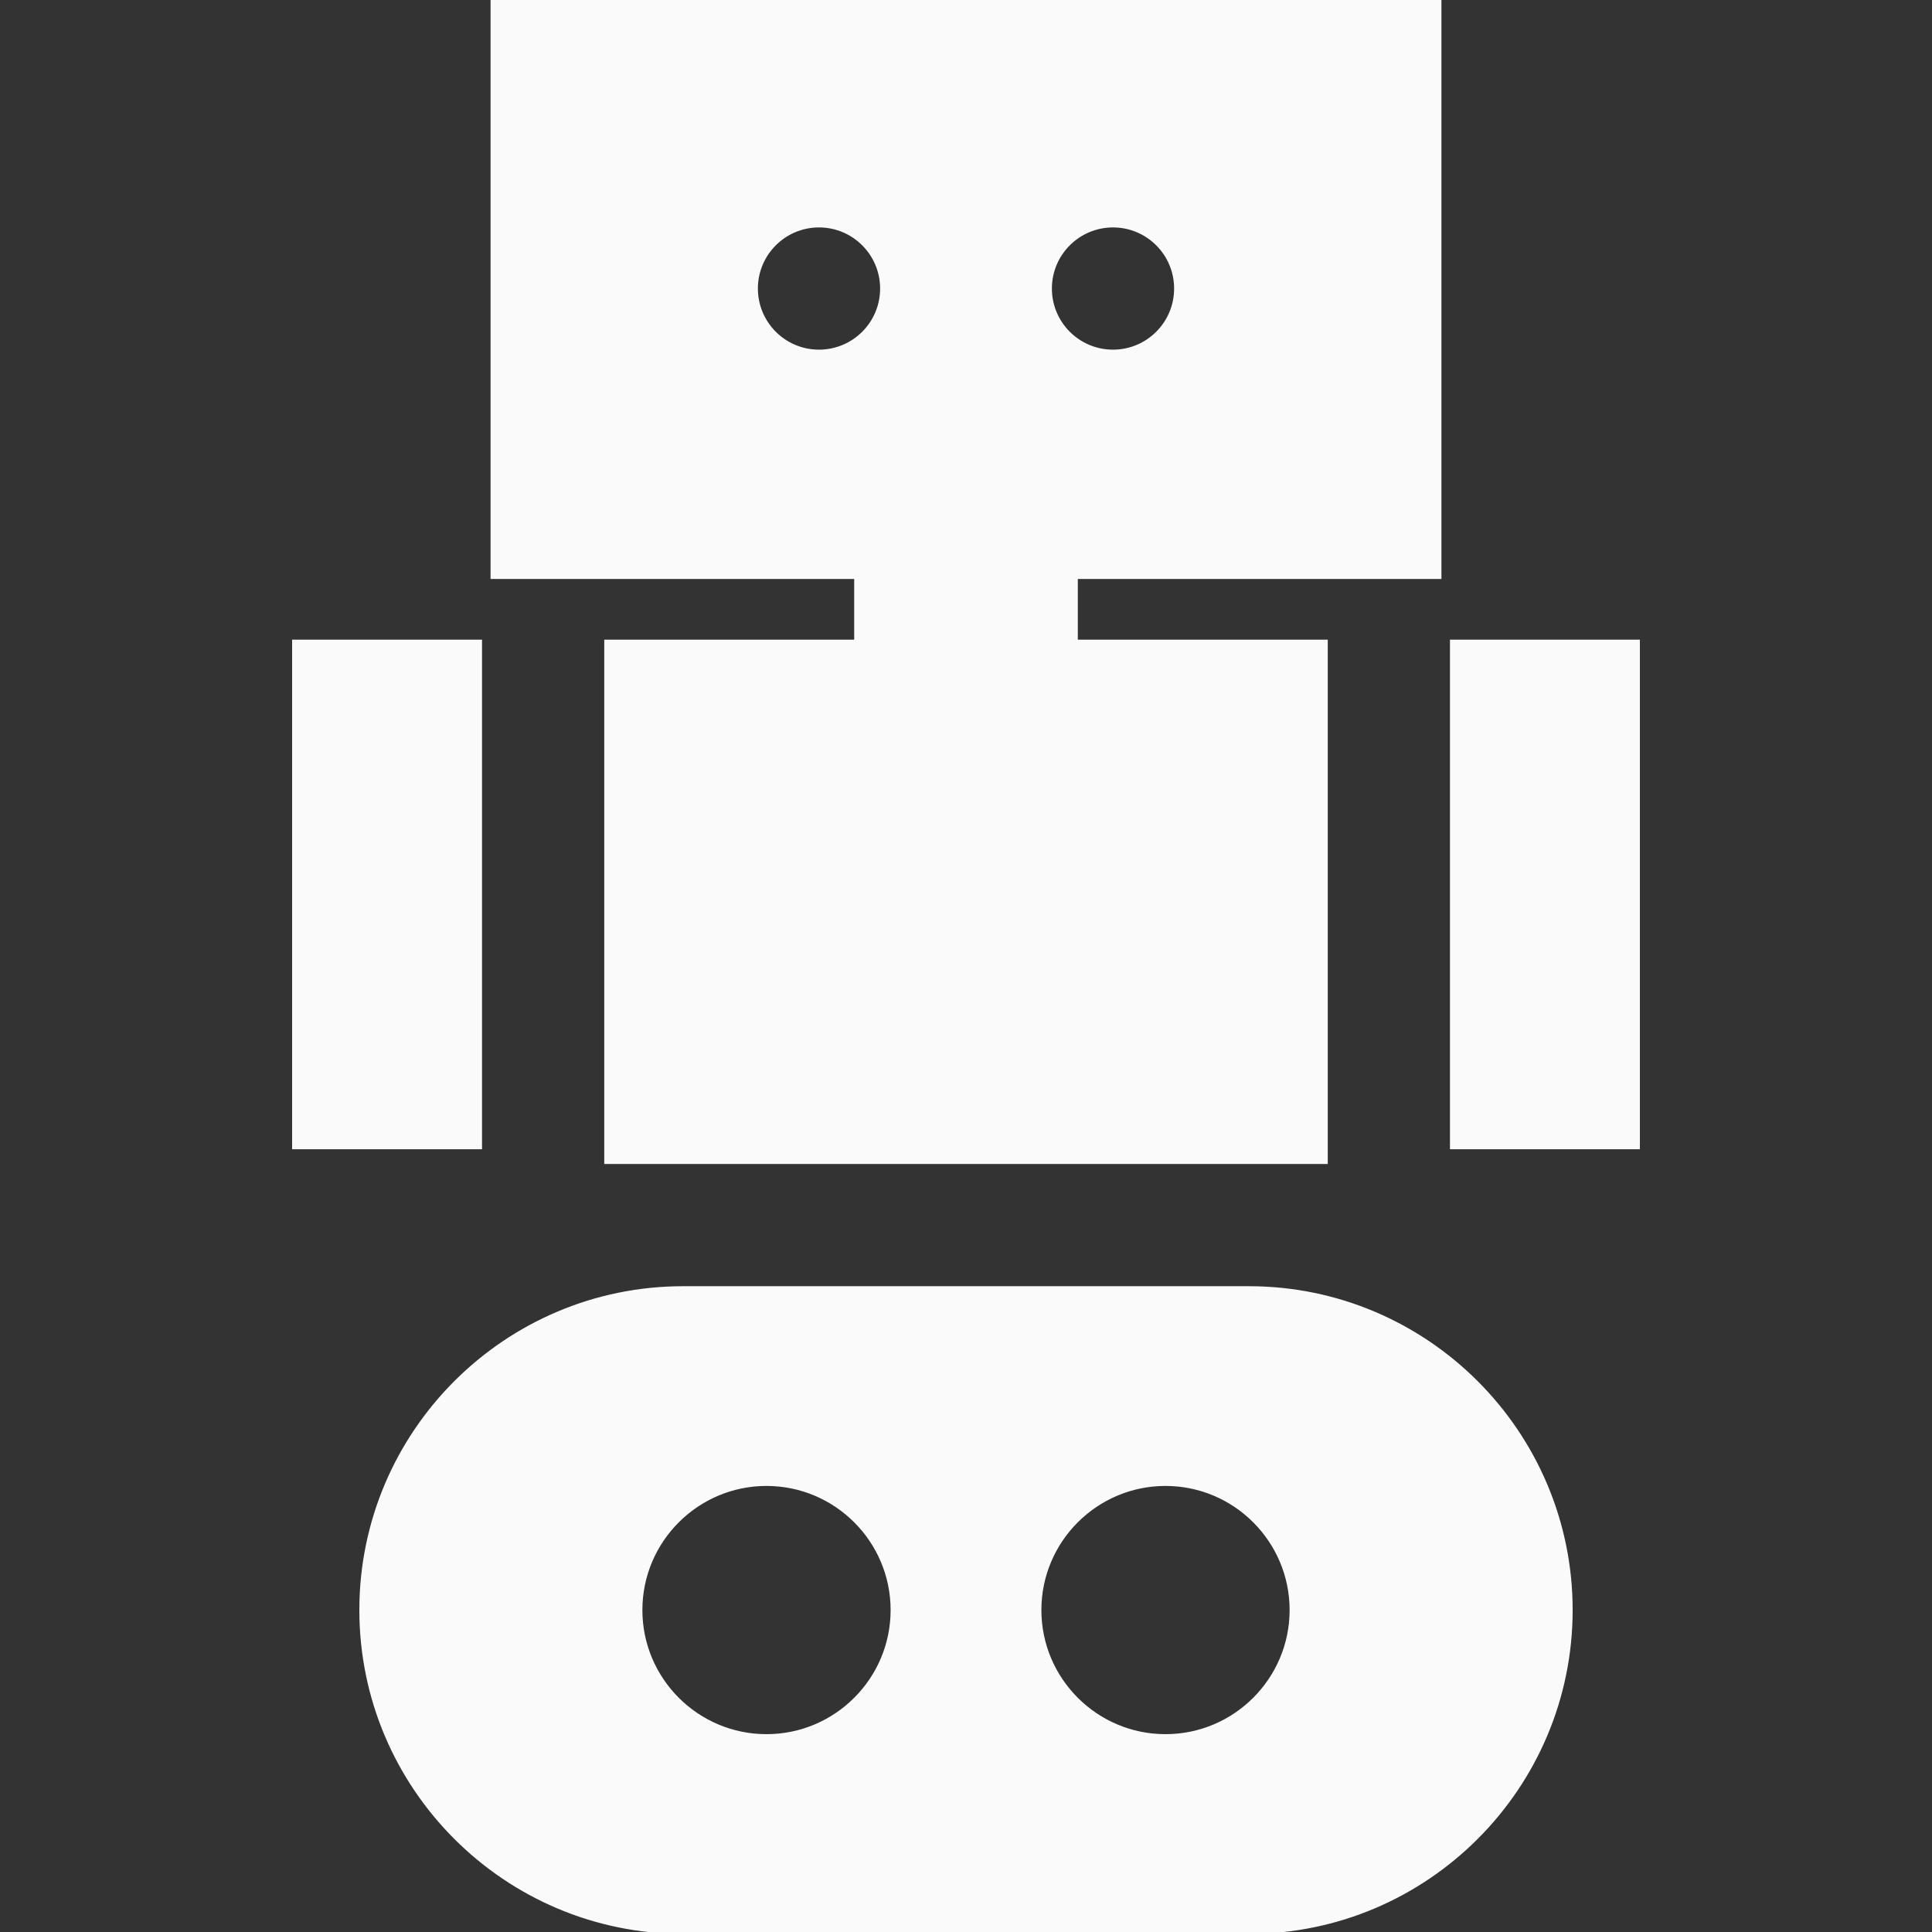
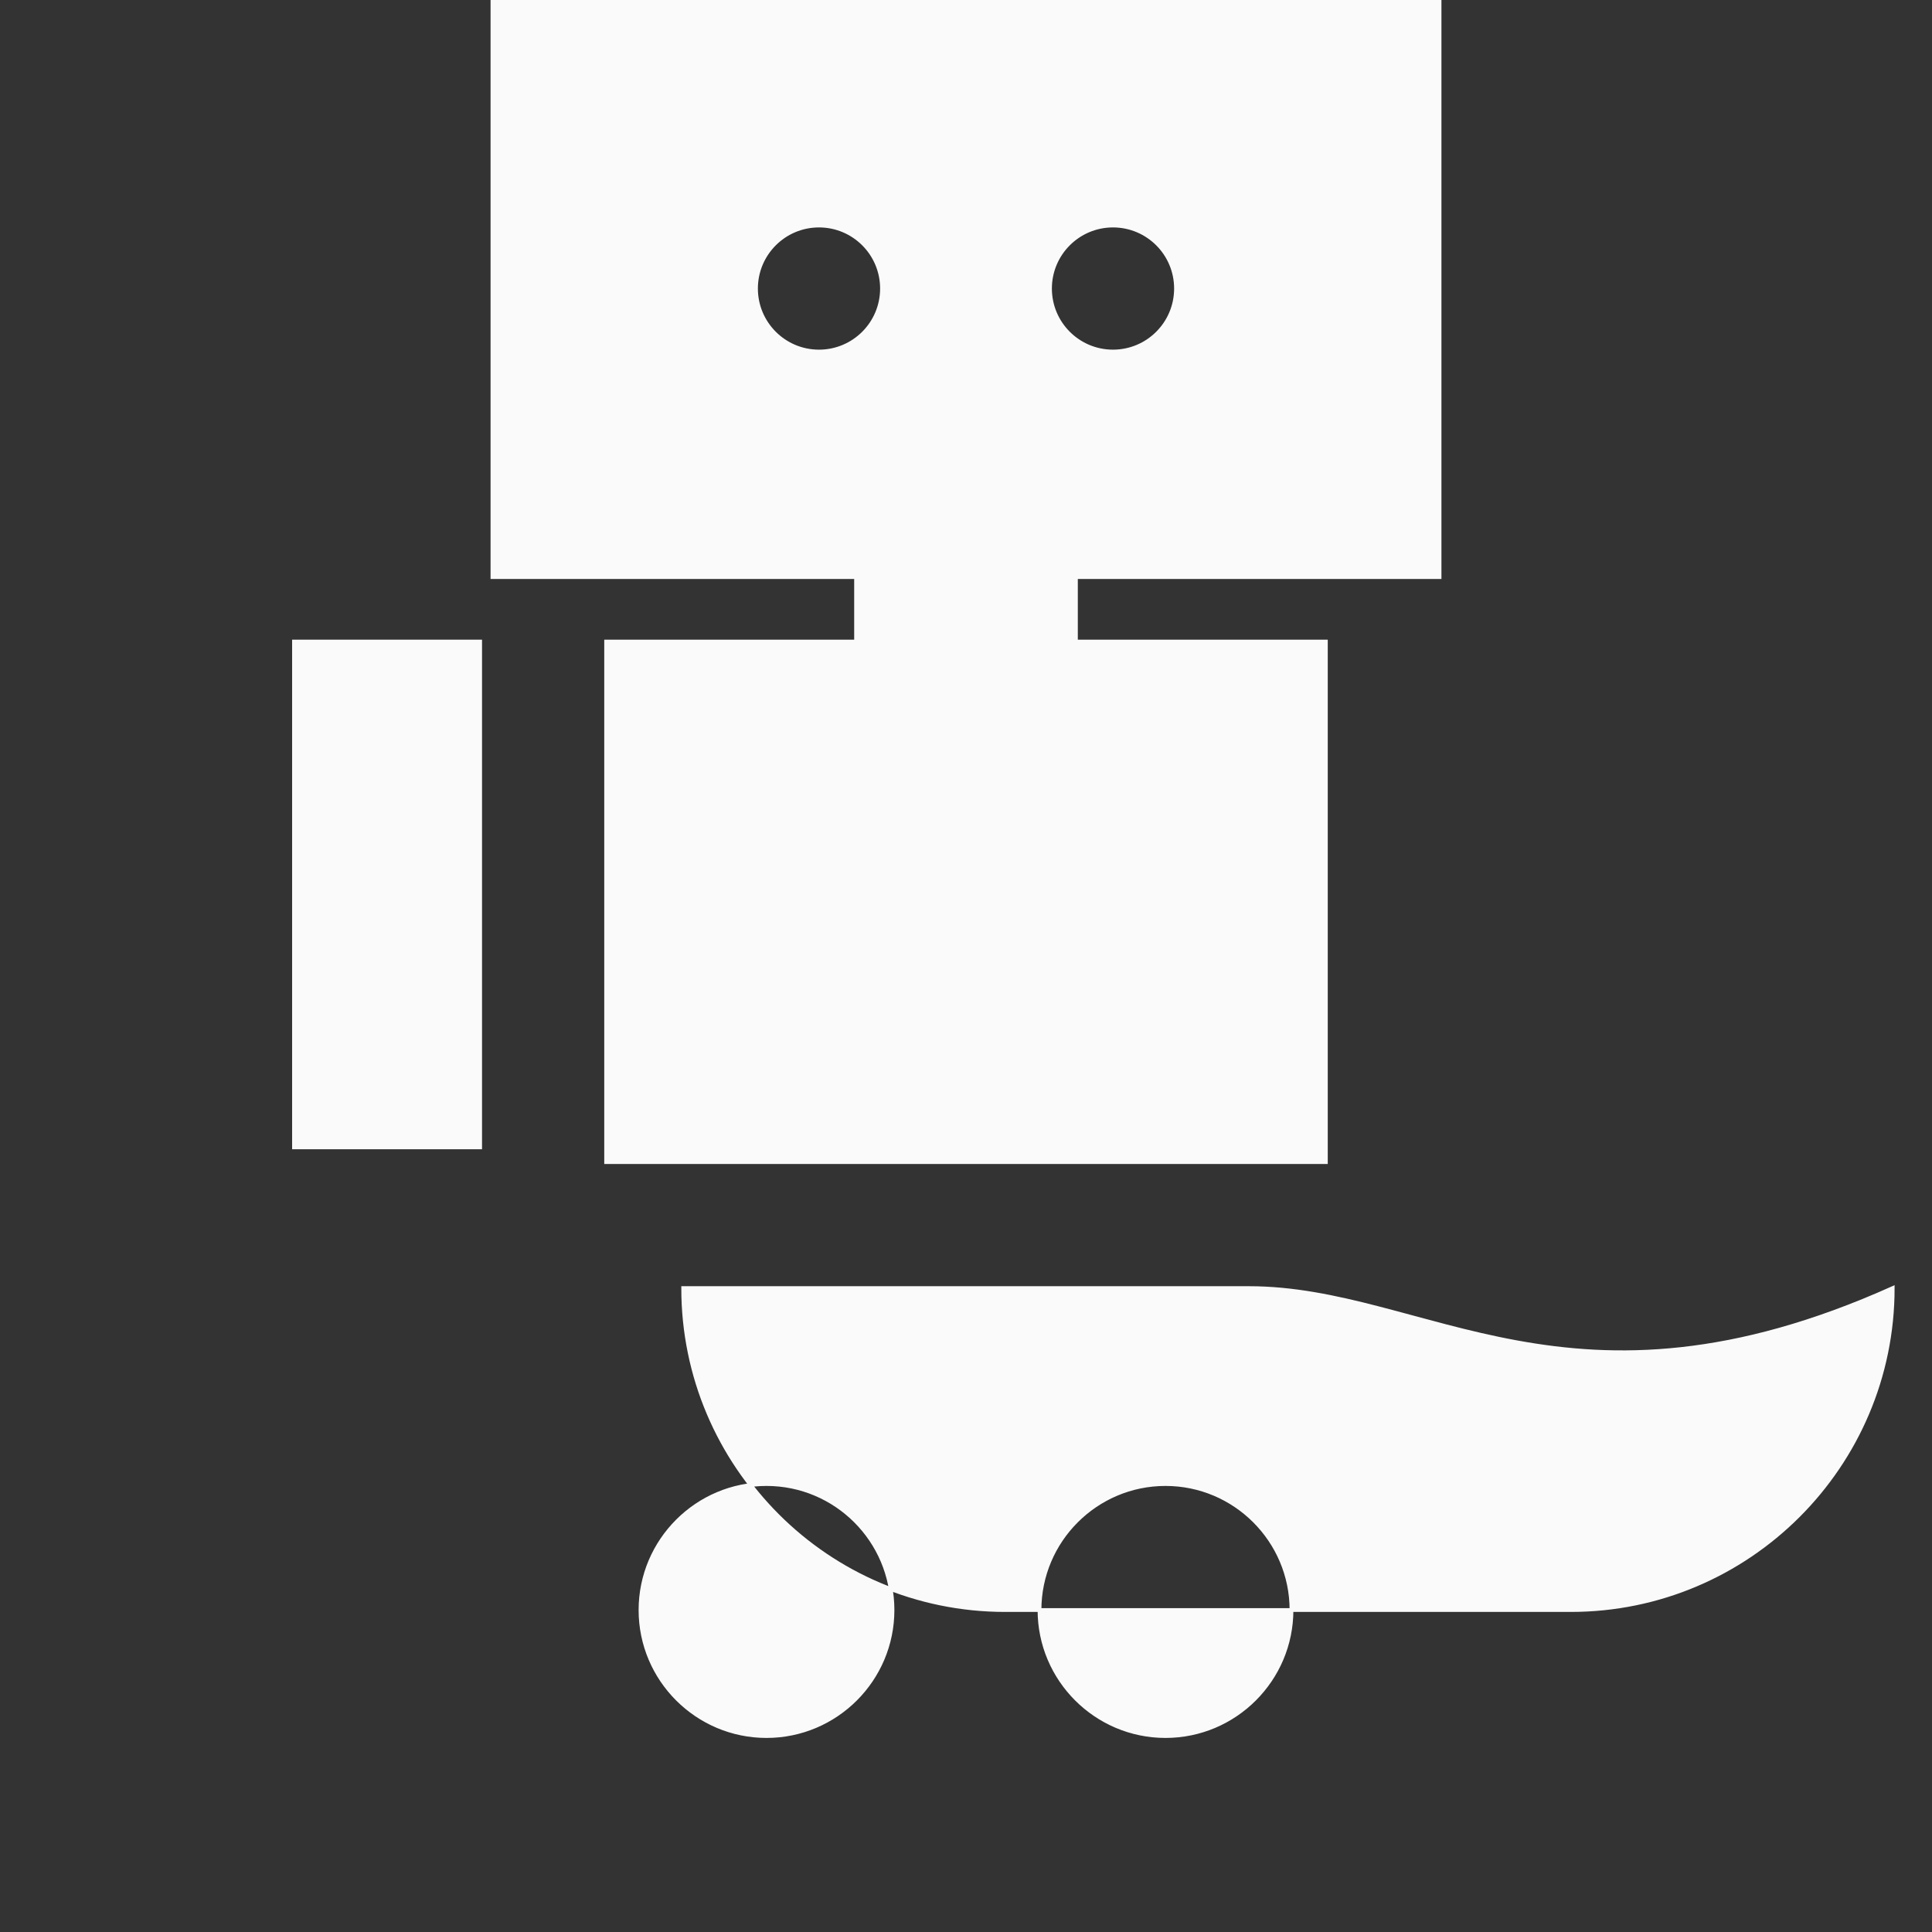
<svg xmlns="http://www.w3.org/2000/svg" fill="#fafafa" id="Layer_1" viewBox="0 0 511.999 511.999" xml:space="preserve" width="800px" height="800px" stroke="#fafafa">
  <rect x="0" y="0" width="511.999" height="511.999" fill="#333333" stroke="none" />
  <g id="SVGRepo_bgCarrier" stroke-width="0" />
  <g id="SVGRepo_tracerCarrier" stroke-linecap="round" stroke-linejoin="round" />
  <g id="SVGRepo_iconCarrier">
    <g>
      <g>
        <rect x="77.912" y="170.017" width="49.33" height="134.044" />
      </g>
    </g>
    <g>
      <g>
-         <rect x="384.756" y="170.017" width="49.33" height="134.044" />
-       </g>
+         </g>
    </g>
    <g>
      <g>
        <path d="M381.495,152.932V0H130.503v152.932h96.364v17.082h-66.236v137.952h33.391h123.954h33.391V170.014h-66.236v-17.082 H381.495z M217.043,93.162c-9.22,0-16.696-7.475-16.696-16.696c0-9.22,7.475-16.696,16.696-16.696 c9.22,0,16.696,7.475,16.696,16.696C233.739,85.687,226.263,93.162,217.043,93.162z M278.26,76.466 c0-9.22,7.475-16.696,16.696-16.696s16.696,7.475,16.696,16.696c0,9.22-7.475,16.696-16.696,16.696S278.26,85.687,278.26,76.466z" />
      </g>
    </g>
    <g>
      <g>
-         <path d="M330.948,341.357H181.05c-47.046,0-85.32,38.275-85.32,85.32c0,47.047,38.275,85.321,85.32,85.321h149.898 c47.046,0,85.32-38.275,85.32-85.321C416.269,379.632,377.993,341.357,330.948,341.357z M203.13,460.071 c-18.412,0-33.391-14.98-33.391-33.392s14.979-33.391,33.391-33.391c18.412,0,33.391,14.979,33.391,33.391 S221.542,460.071,203.13,460.071z M308.869,460.071c-18.412,0-33.391-14.98-33.391-33.392s14.979-33.391,33.391-33.391 c18.412,0,33.391,14.979,33.391,33.391S327.281,460.071,308.869,460.071z" />
+         <path d="M330.948,341.357H181.05c0,47.047,38.275,85.321,85.32,85.321h149.898 c47.046,0,85.32-38.275,85.32-85.321C416.269,379.632,377.993,341.357,330.948,341.357z M203.13,460.071 c-18.412,0-33.391-14.98-33.391-33.392s14.979-33.391,33.391-33.391c18.412,0,33.391,14.979,33.391,33.391 S221.542,460.071,203.13,460.071z M308.869,460.071c-18.412,0-33.391-14.98-33.391-33.392s14.979-33.391,33.391-33.391 c18.412,0,33.391,14.979,33.391,33.391S327.281,460.071,308.869,460.071z" />
      </g>
    </g>
  </g>
</svg>